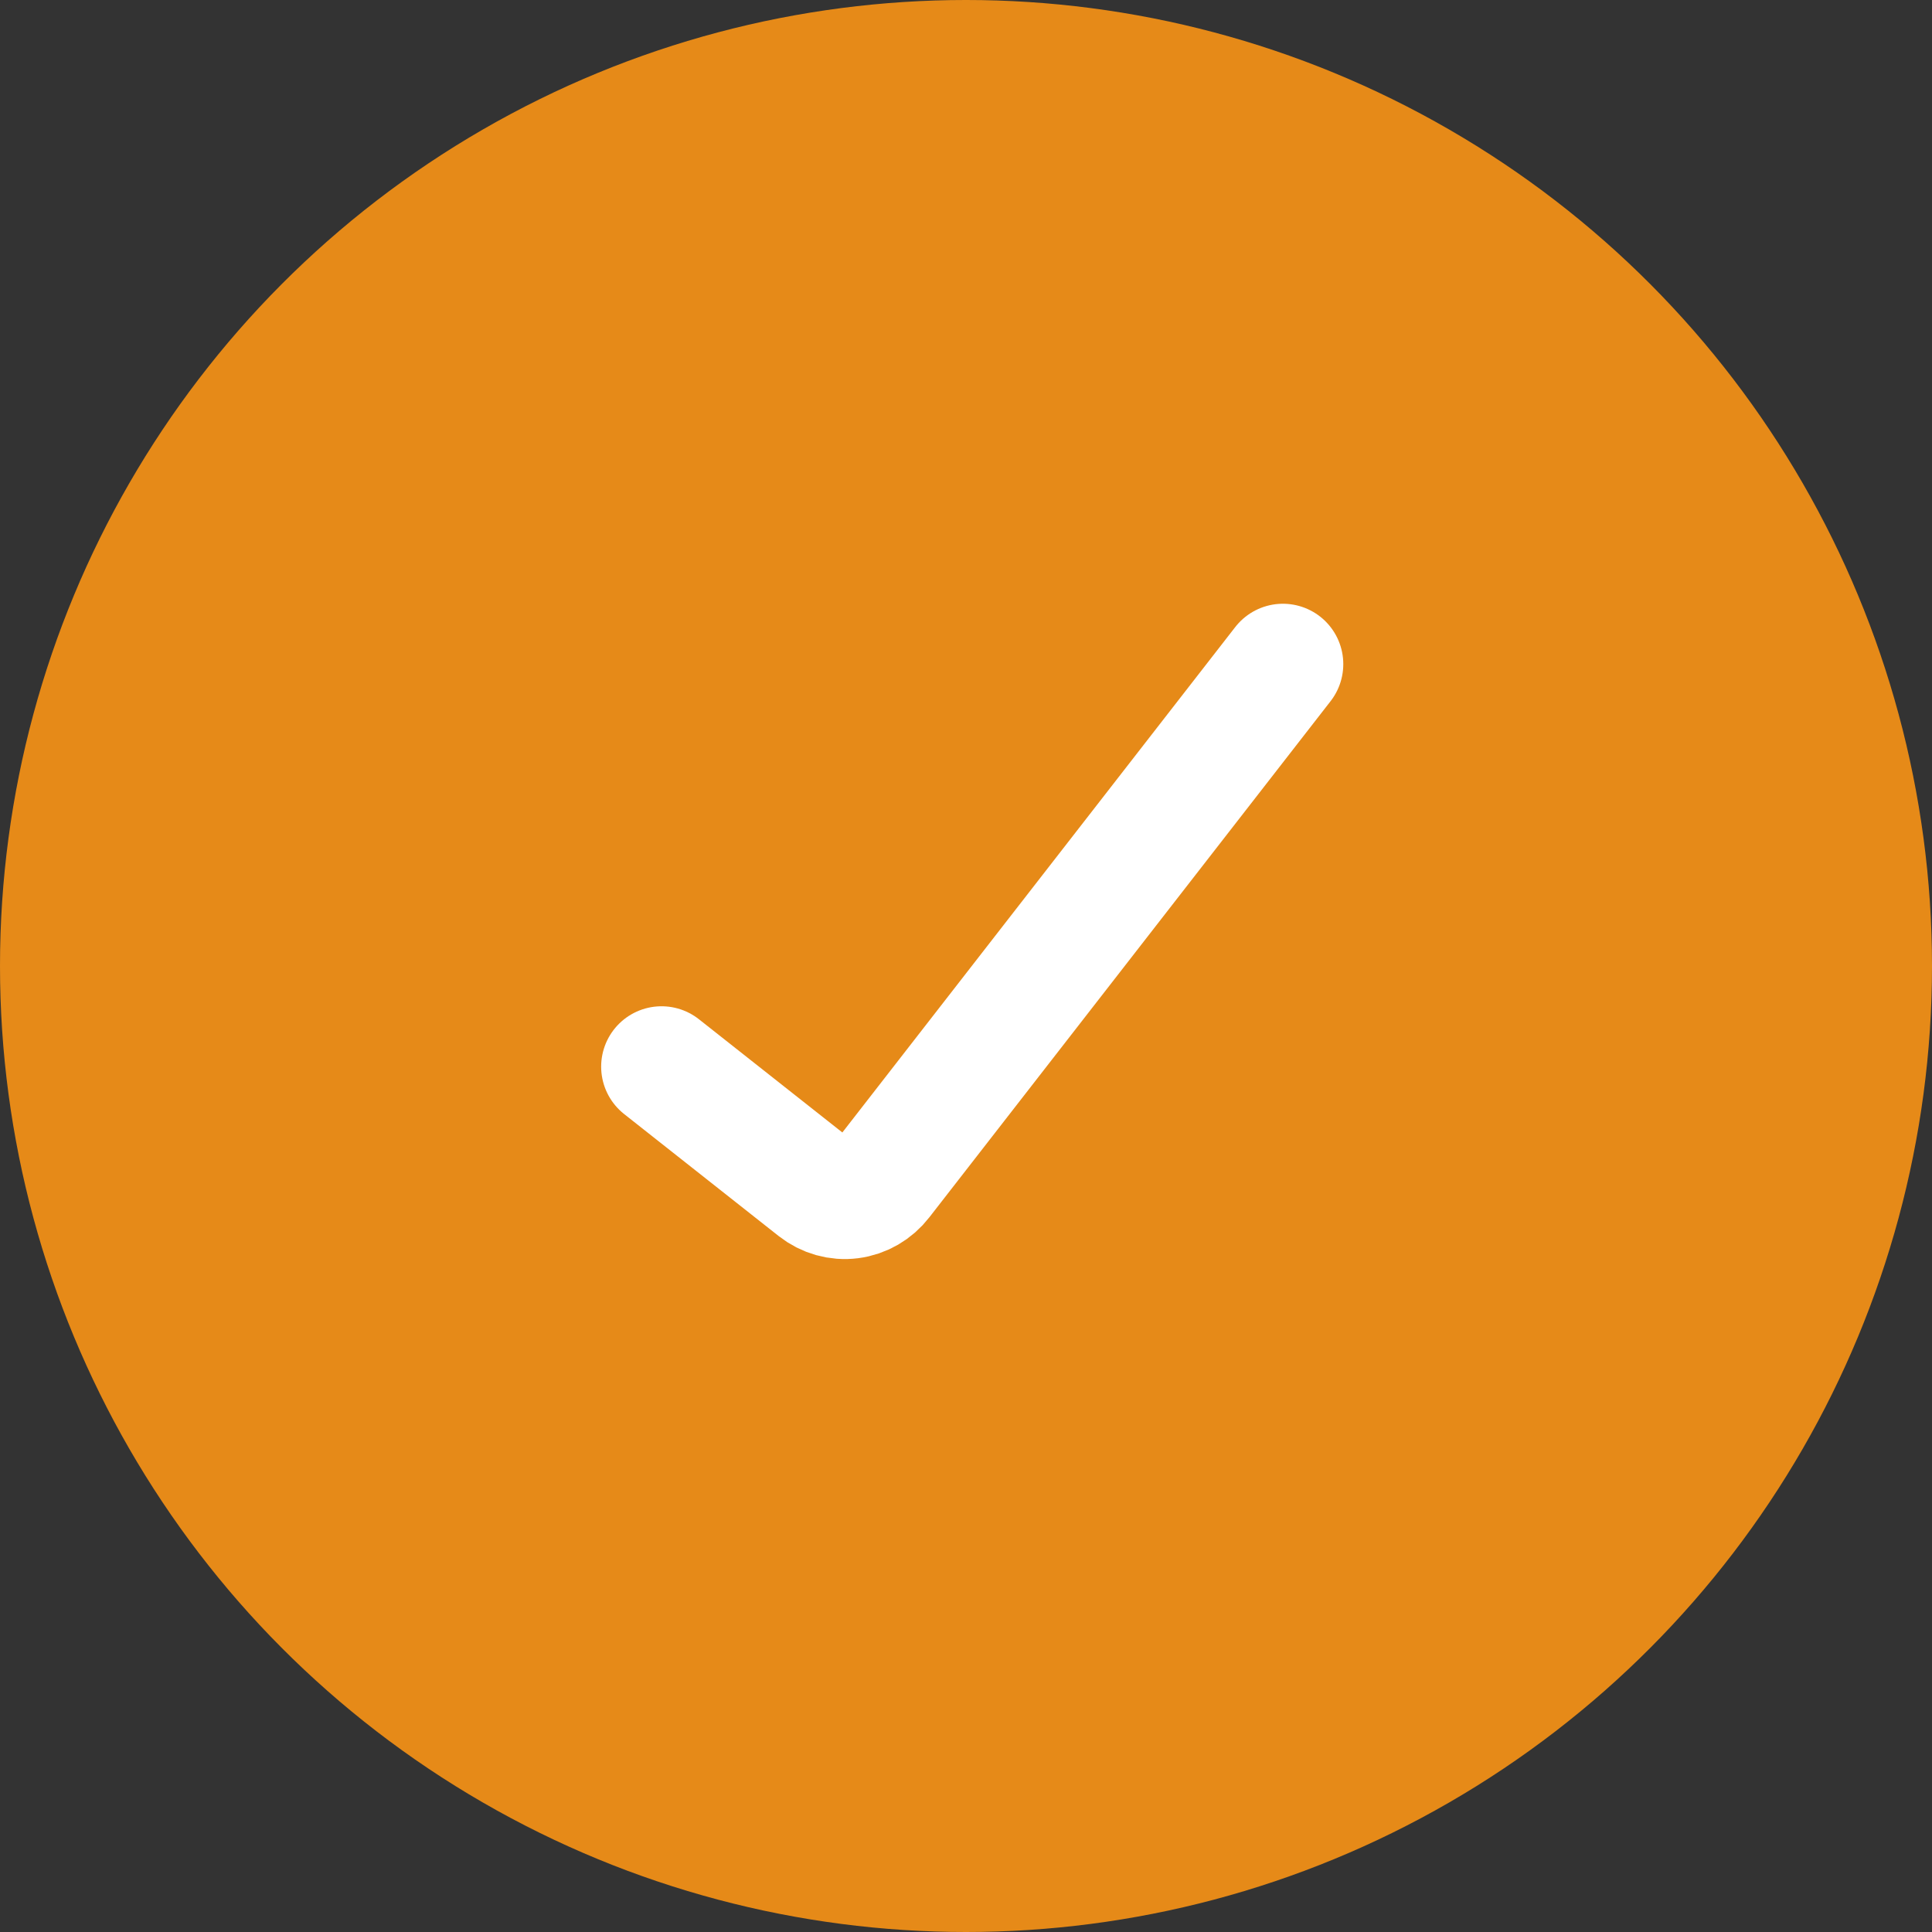
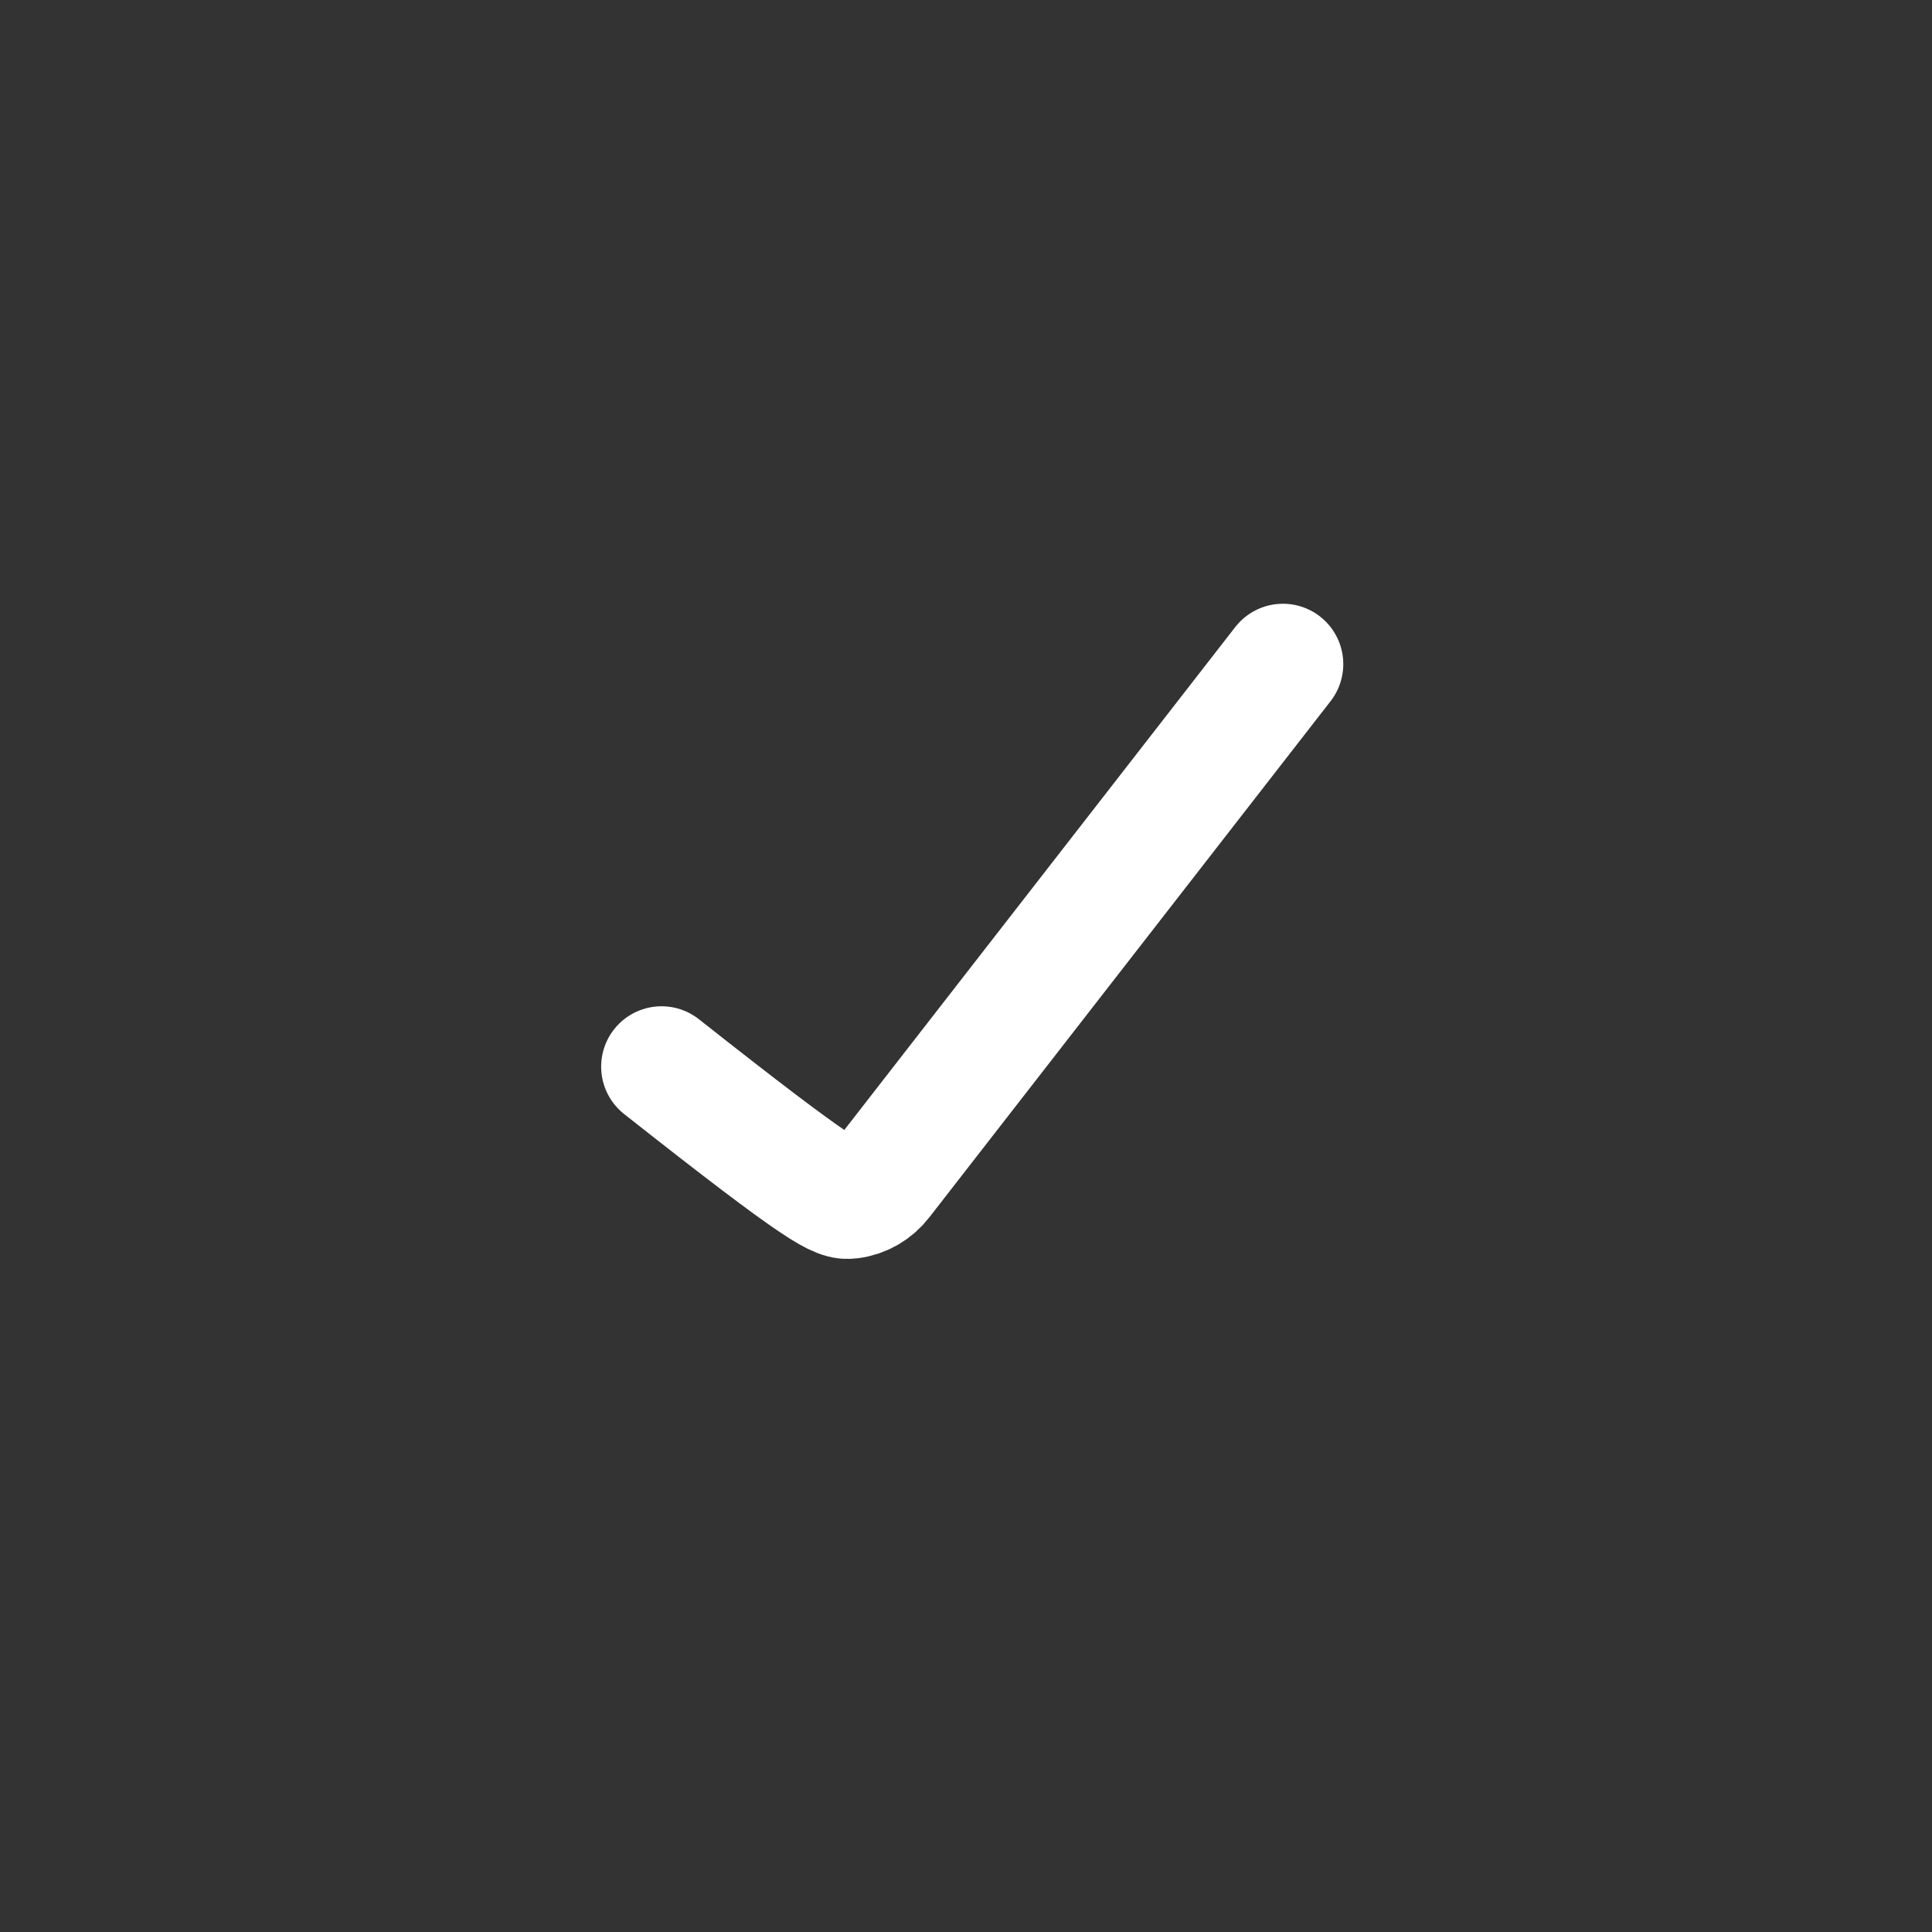
<svg xmlns="http://www.w3.org/2000/svg" width="32" height="32" viewBox="0 0 32 32" fill="none">
  <rect x="0" y="0" width="32" height="32" fill="#333333" stroke="none" />
-   <circle cx="16" cy="16" r="16" fill="#E68A18" />
-   <path d="M10.957 17.667L13.517 19.688C13.68 19.816 13.884 19.874 14.087 19.848C14.29 19.822 14.475 19.715 14.604 19.548L21.249 11" stroke="white" stroke-width="2" stroke-linecap="round" />
+   <path d="M10.957 17.667C13.68 19.816 13.884 19.874 14.087 19.848C14.29 19.822 14.475 19.715 14.604 19.548L21.249 11" stroke="white" stroke-width="2" stroke-linecap="round" />
</svg>